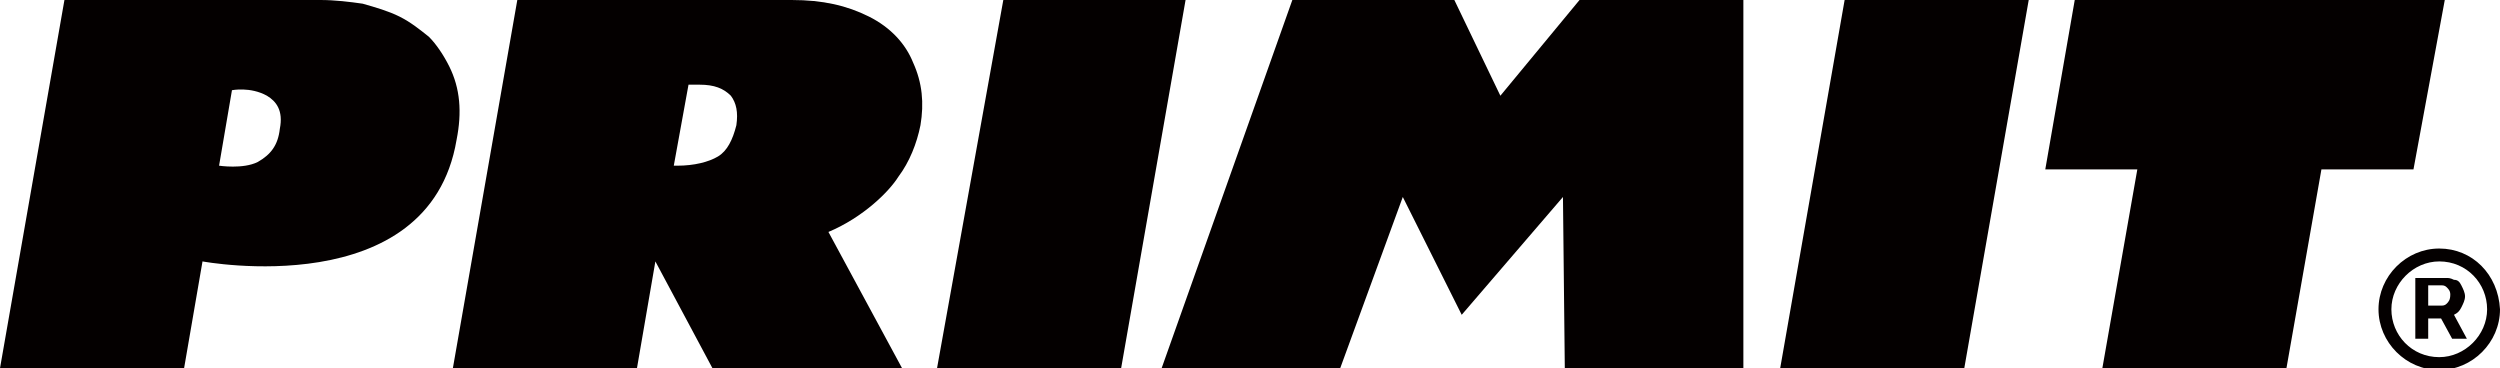
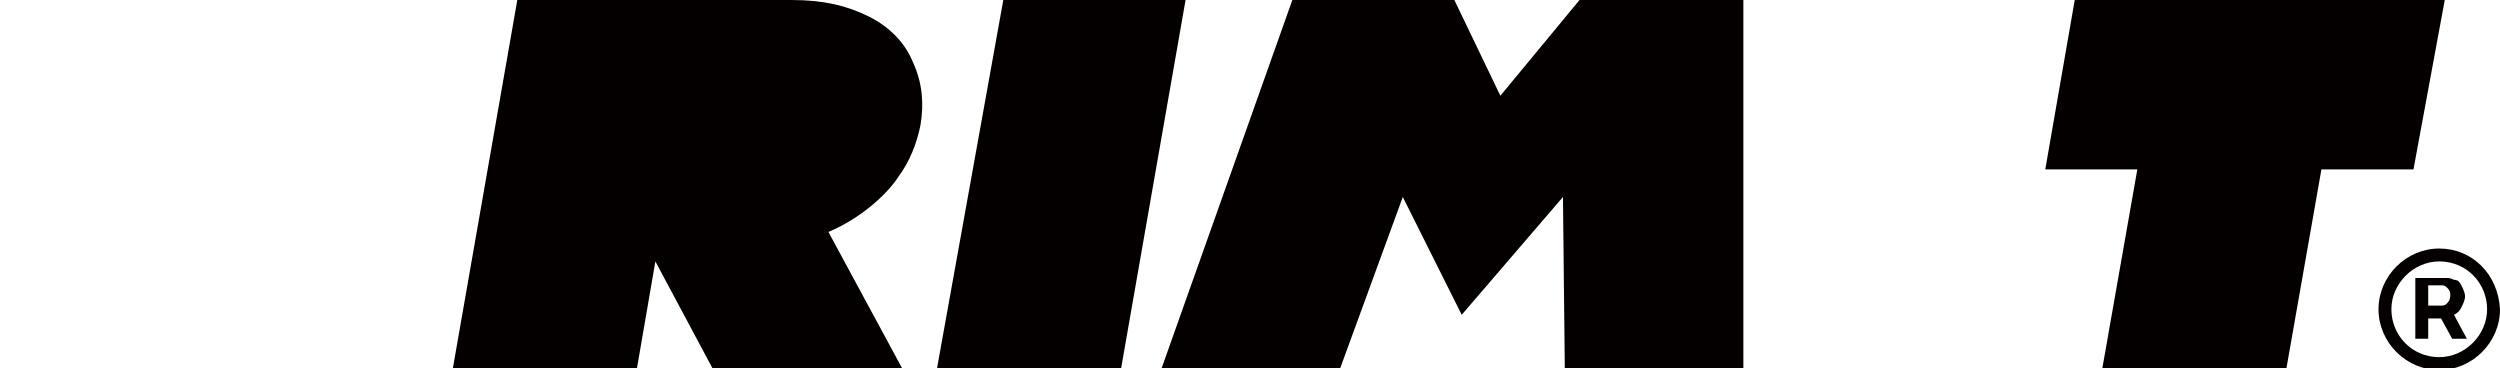
<svg xmlns="http://www.w3.org/2000/svg" version="1.1" id="레이어_1" x="0px" y="0px" viewBox="0 0 135.8 20" style="enable-background:new 0 0 135.8 20;" xml:space="preserve">
  <style type="text/css">
	.st0{fill:#040000;}
</style>
  <polygon class="st0" points="64.4,0 54.5,0 50.9,20 60.9,20 " />
-   <polygon class="st0" points="110.2,0 100.2,0 96.7,20 106.7,20 " />
  <polygon class="st0" points="126.1,9.2 131.1,9.2 132.8,0 112.7,0 111.1,9.2 116.1,9.2 114.2,20 124.2,20 " />
-   <path class="st0" d="M24.4,3.6C24.1,3,23.7,2.4,23.3,2c-0.5-0.4-1-0.8-1.6-1.1c-0.6-0.3-1.3-0.5-2-0.7C19,0.1,18.2,0,17.4,0H3.5  L0,20h10l1-5.8c0,0,12.3,2.3,13.8-6.6C25.1,6.1,25,4.8,24.4,3.6 M14,8.8C13.2,9.2,11.9,9,11.9,9l0.7-4.1c0,0,1-0.2,1.9,0.3  c0.5,0.3,0.9,0.8,0.7,1.8C15.1,7.9,14.7,8.4,14,8.8" />
-   <path class="st0" d="M45,12.6c1.9-0.8,3.3-2.2,3.8-3c0.6-0.8,1-1.8,1.2-2.8c0.2-1.2,0.1-2.3-0.4-3.4c-0.4-1-1.2-1.9-2.4-2.5  C46,0.3,44.7,0,43,0H28.1l-3.5,20h10l1-5.8l3.1,5.8H49L45,12.6z M39,8.5C38.5,8.8,37.7,9,36.8,9h-0.2l0.8-4.4h0.6  c0.8,0,1.3,0.2,1.7,0.6c0.3,0.4,0.4,0.9,0.3,1.6C39.8,7.6,39.5,8.2,39,8.5" />
+   <path class="st0" d="M45,12.6c1.9-0.8,3.3-2.2,3.8-3c0.6-0.8,1-1.8,1.2-2.8c0.2-1.2,0.1-2.3-0.4-3.4c-0.4-1-1.2-1.9-2.4-2.5  C46,0.3,44.7,0,43,0H28.1l-3.5,20h10l1-5.8l3.1,5.8H49L45,12.6z M39,8.5C38.5,8.8,37.7,9,36.8,9h-0.2h0.6  c0.8,0,1.3,0.2,1.7,0.6c0.3,0.4,0.4,0.9,0.3,1.6C39.8,7.6,39.5,8.2,39,8.5" />
  <polygon class="st0" points="79.4,17.1 84.9,10.7 85,20 94.7,20 94.7,0 85.8,0 81.5,5.2 79,0 70.2,0 63.1,20 72.8,20 76.2,10.7 " />
  <path class="st0" d="M133.7,16.7c0.1-0.2,0.2-0.4,0.2-0.6c0-0.2-0.1-0.4-0.2-0.6c-0.1-0.2-0.2-0.3-0.4-0.3c-0.2-0.1-0.3-0.1-0.4-0.1  h-1.7v3.3h0.7v-1.1h0.7l0.6,1.1h0.8l-0.7-1.3C133.5,17,133.6,16.9,133.7,16.7 M132.9,16.5c-0.1,0.1-0.2,0.1-0.3,0.1h-0.7v-1.1h0.7  c0.1,0,0.2,0,0.3,0.1c0.1,0.1,0.2,0.2,0.2,0.4C133.1,16.3,133,16.4,132.9,16.5" />
  <path class="st0" d="M132.5,13.5c-1.8,0-3.3,1.5-3.3,3.3c0,1.8,1.5,3.3,3.3,3.3c1.8,0,3.3-1.5,3.3-3.3  C135.7,14.9,134.3,13.5,132.5,13.5 M132.5,19.4c-1.5,0-2.6-1.2-2.6-2.6s1.2-2.6,2.6-2.6c1.5,0,2.6,1.2,2.6,2.6  S133.9,19.4,132.5,19.4" />
</svg>